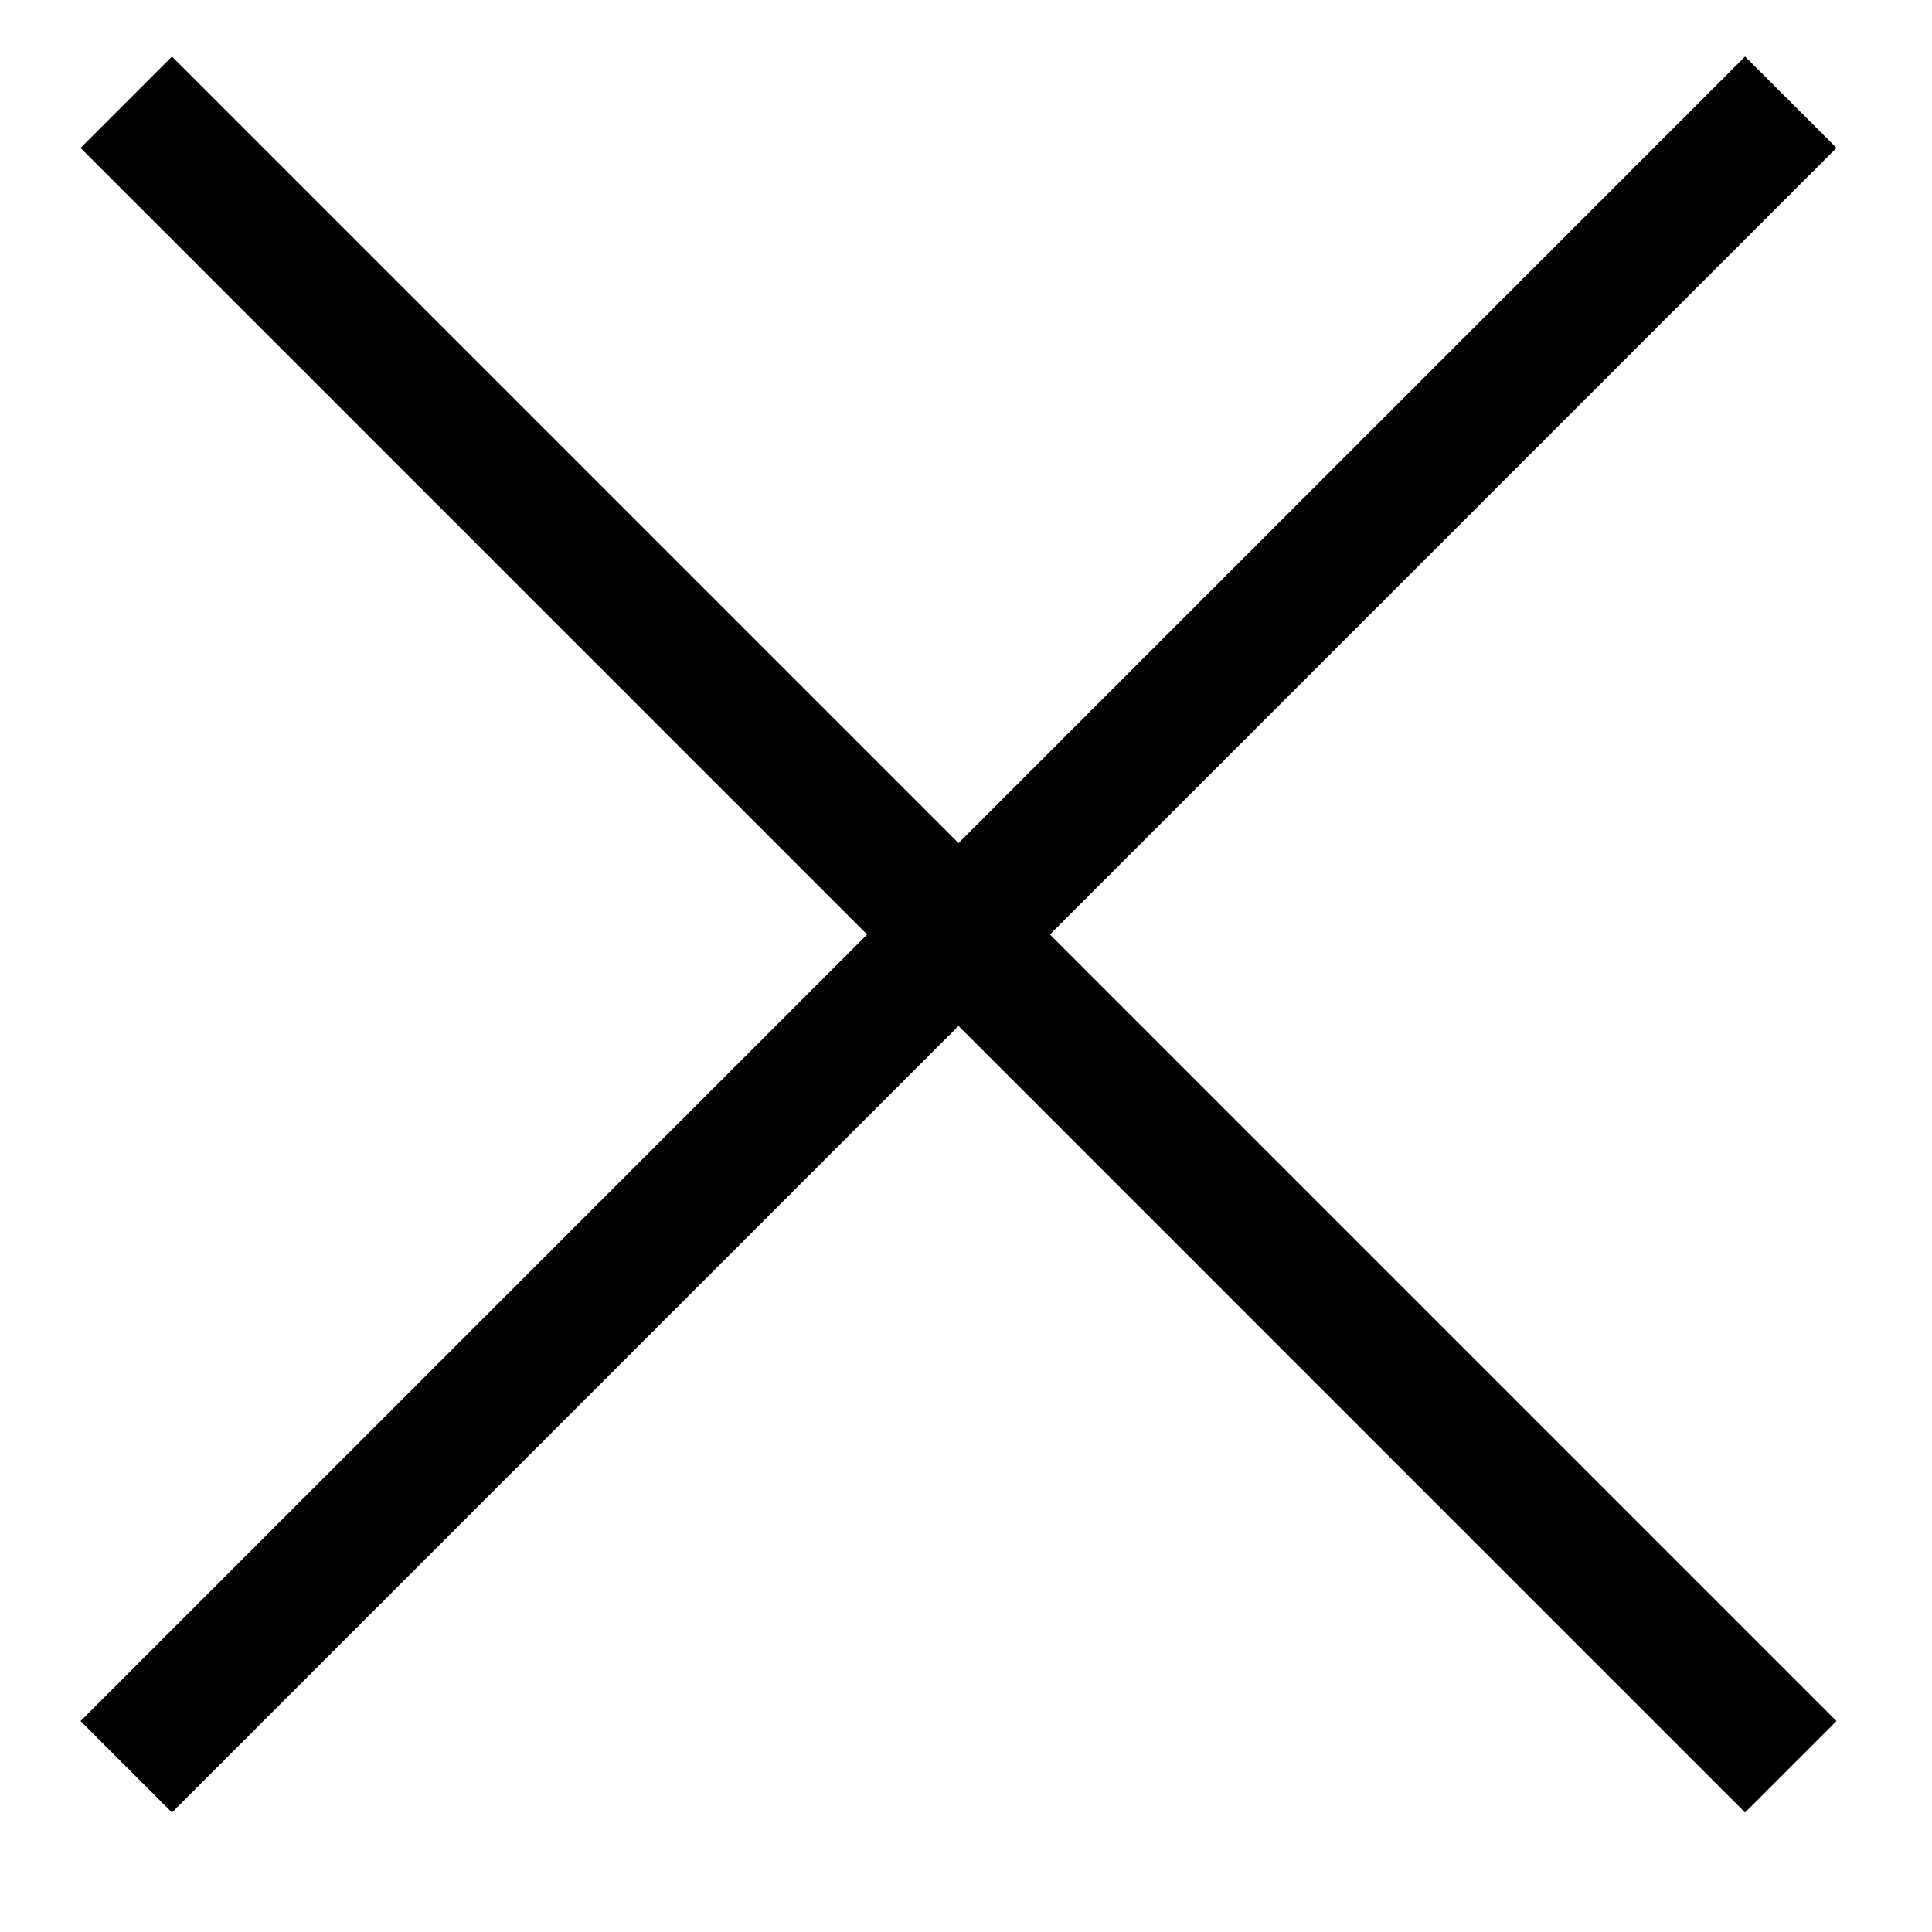
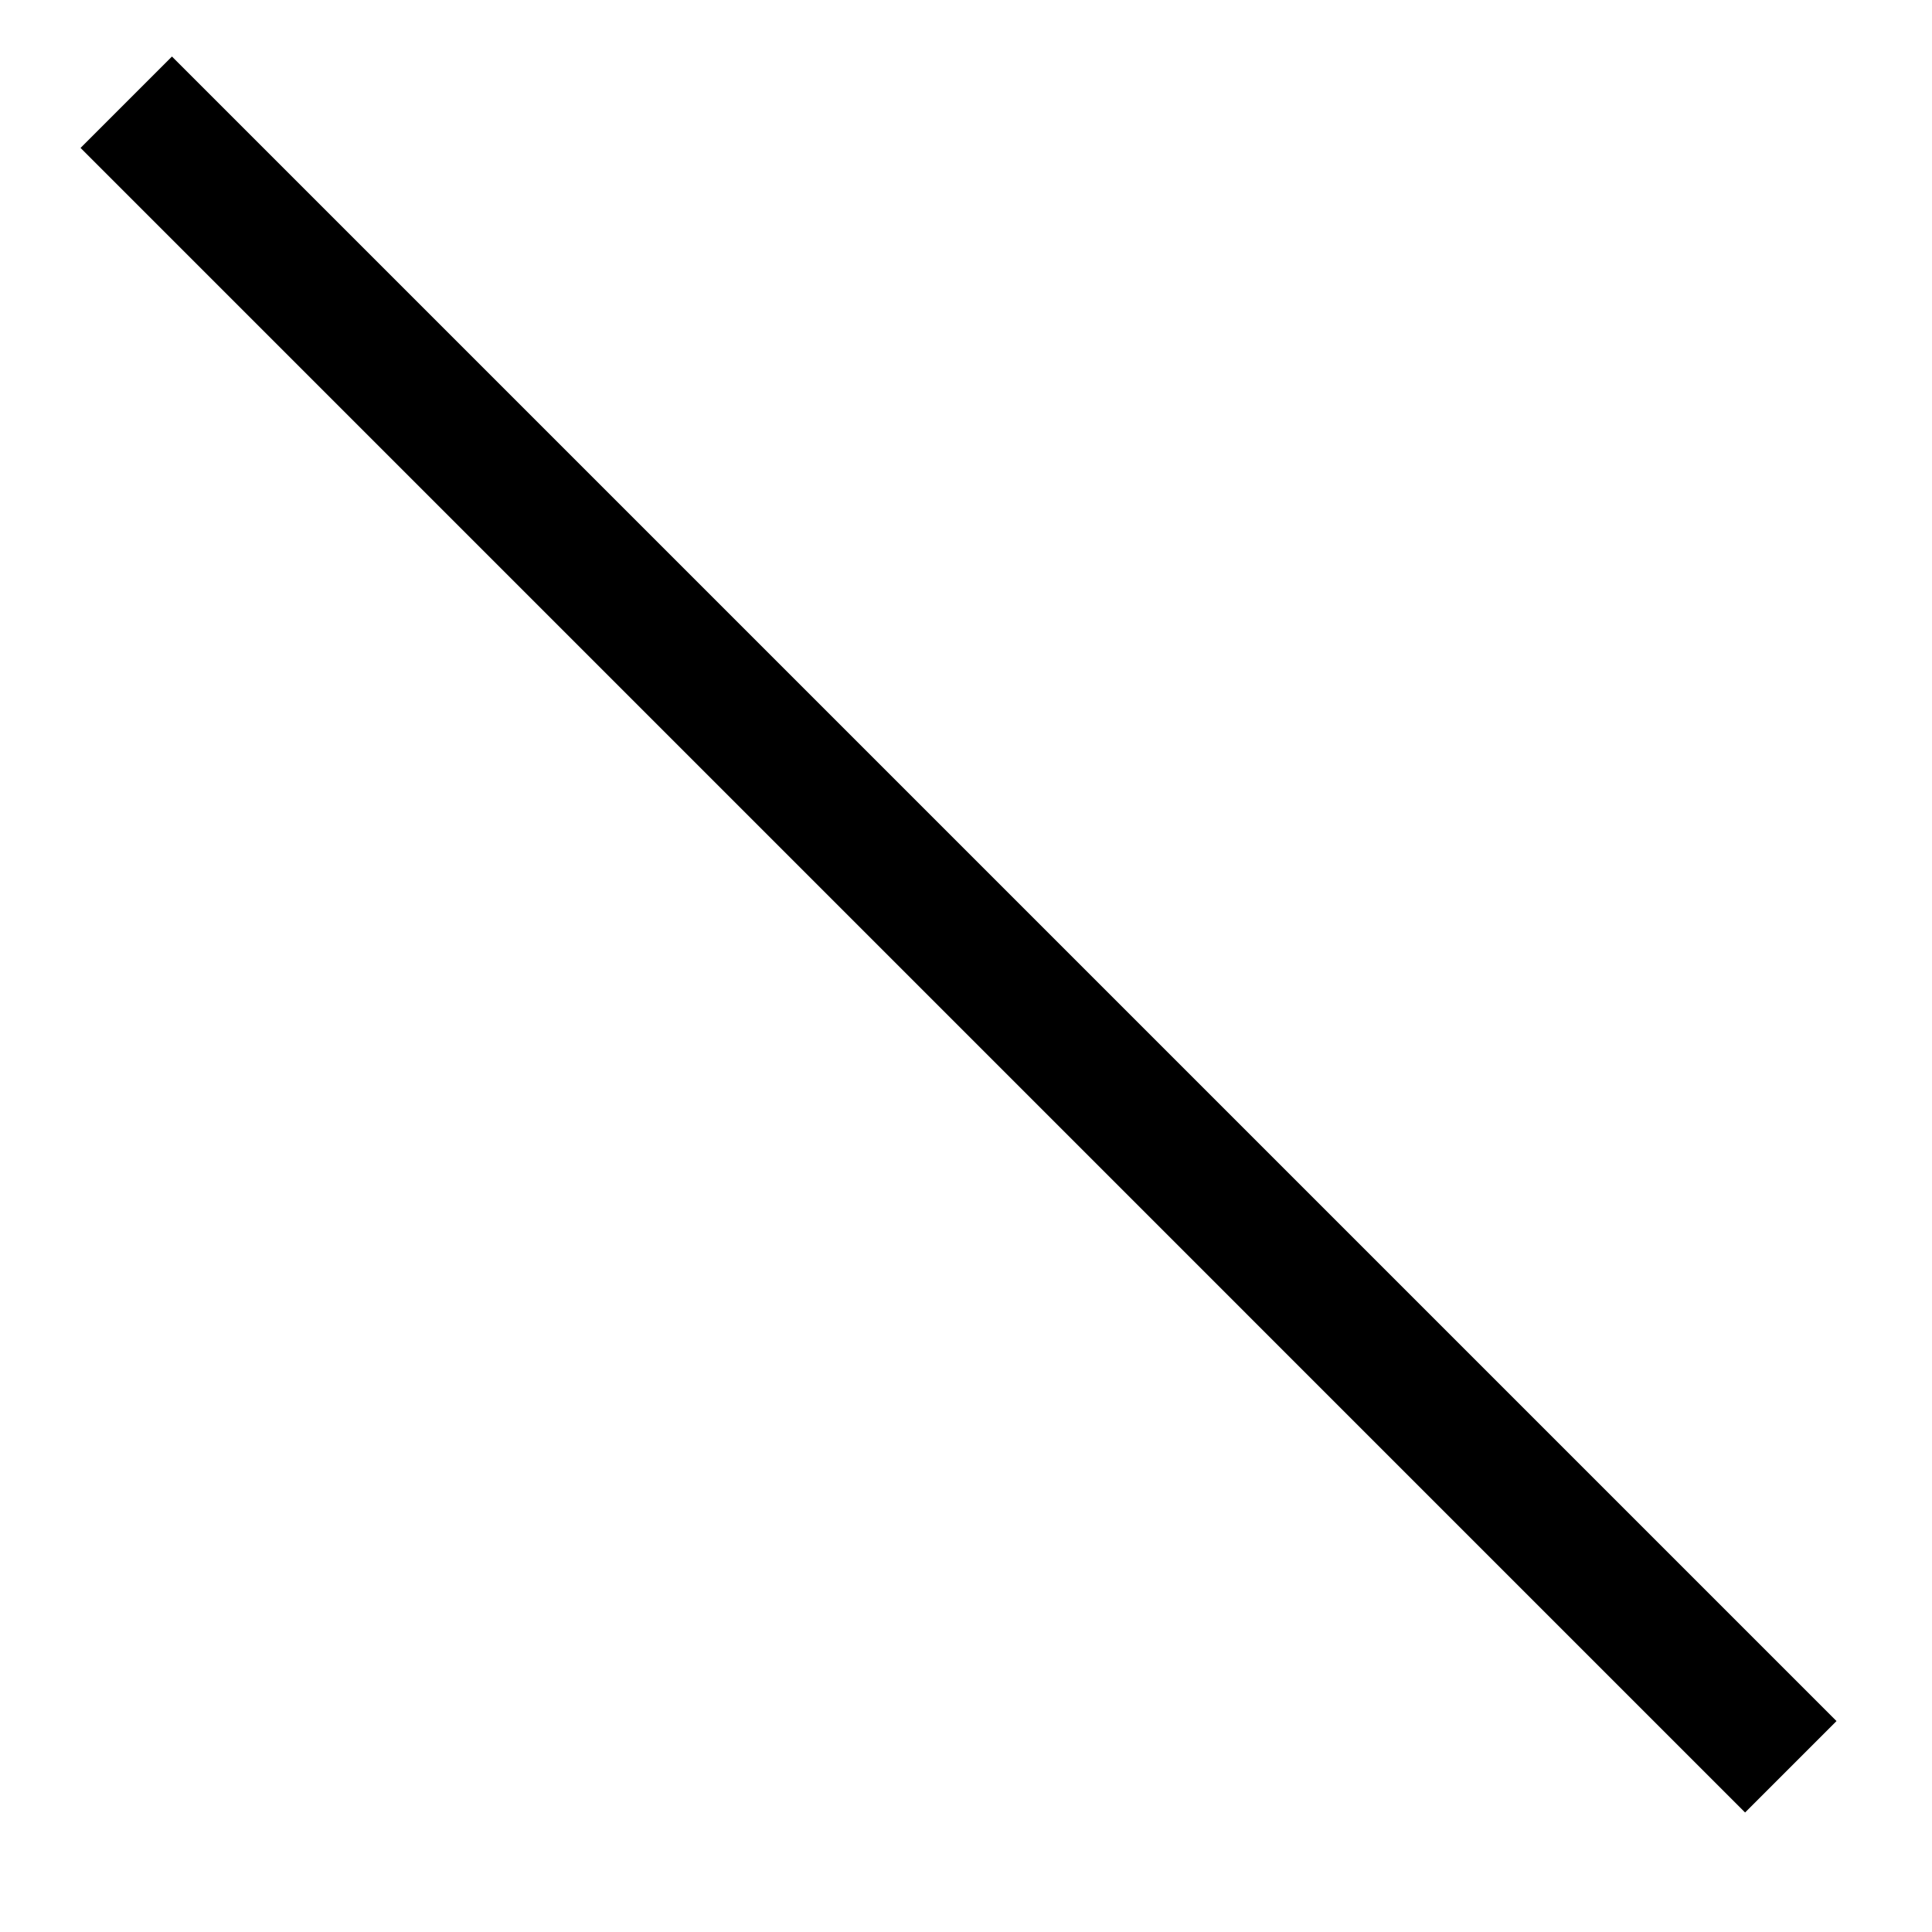
<svg xmlns="http://www.w3.org/2000/svg" width="23px" height="23px" viewBox="0 0 23 23" version="1.1">
  <title>Group 3</title>
  <g id="Page-1" stroke="none" stroke-width="1" fill="none" fill-rule="evenodd">
    <g id="HomePage-Redesign" transform="translate(-106, -91)" stroke="#000000" stroke-width="1.539">
      <g id="Group-3" transform="translate(107.503, 92.217)">
        <line x1="19.816" y1="19.816" x2="-1.20792265e-13" y2="9.9475983e-14" id="Stroke-10" />
-         <line x1="19.816" y1="19.816" x2="1.08357767e-13" y2="9.9475983e-14" id="Stroke-10" transform="translate(9.908, 9.908) scale(-1, 1) translate(-9.908, -9.908) " />
      </g>
    </g>
  </g>
</svg>